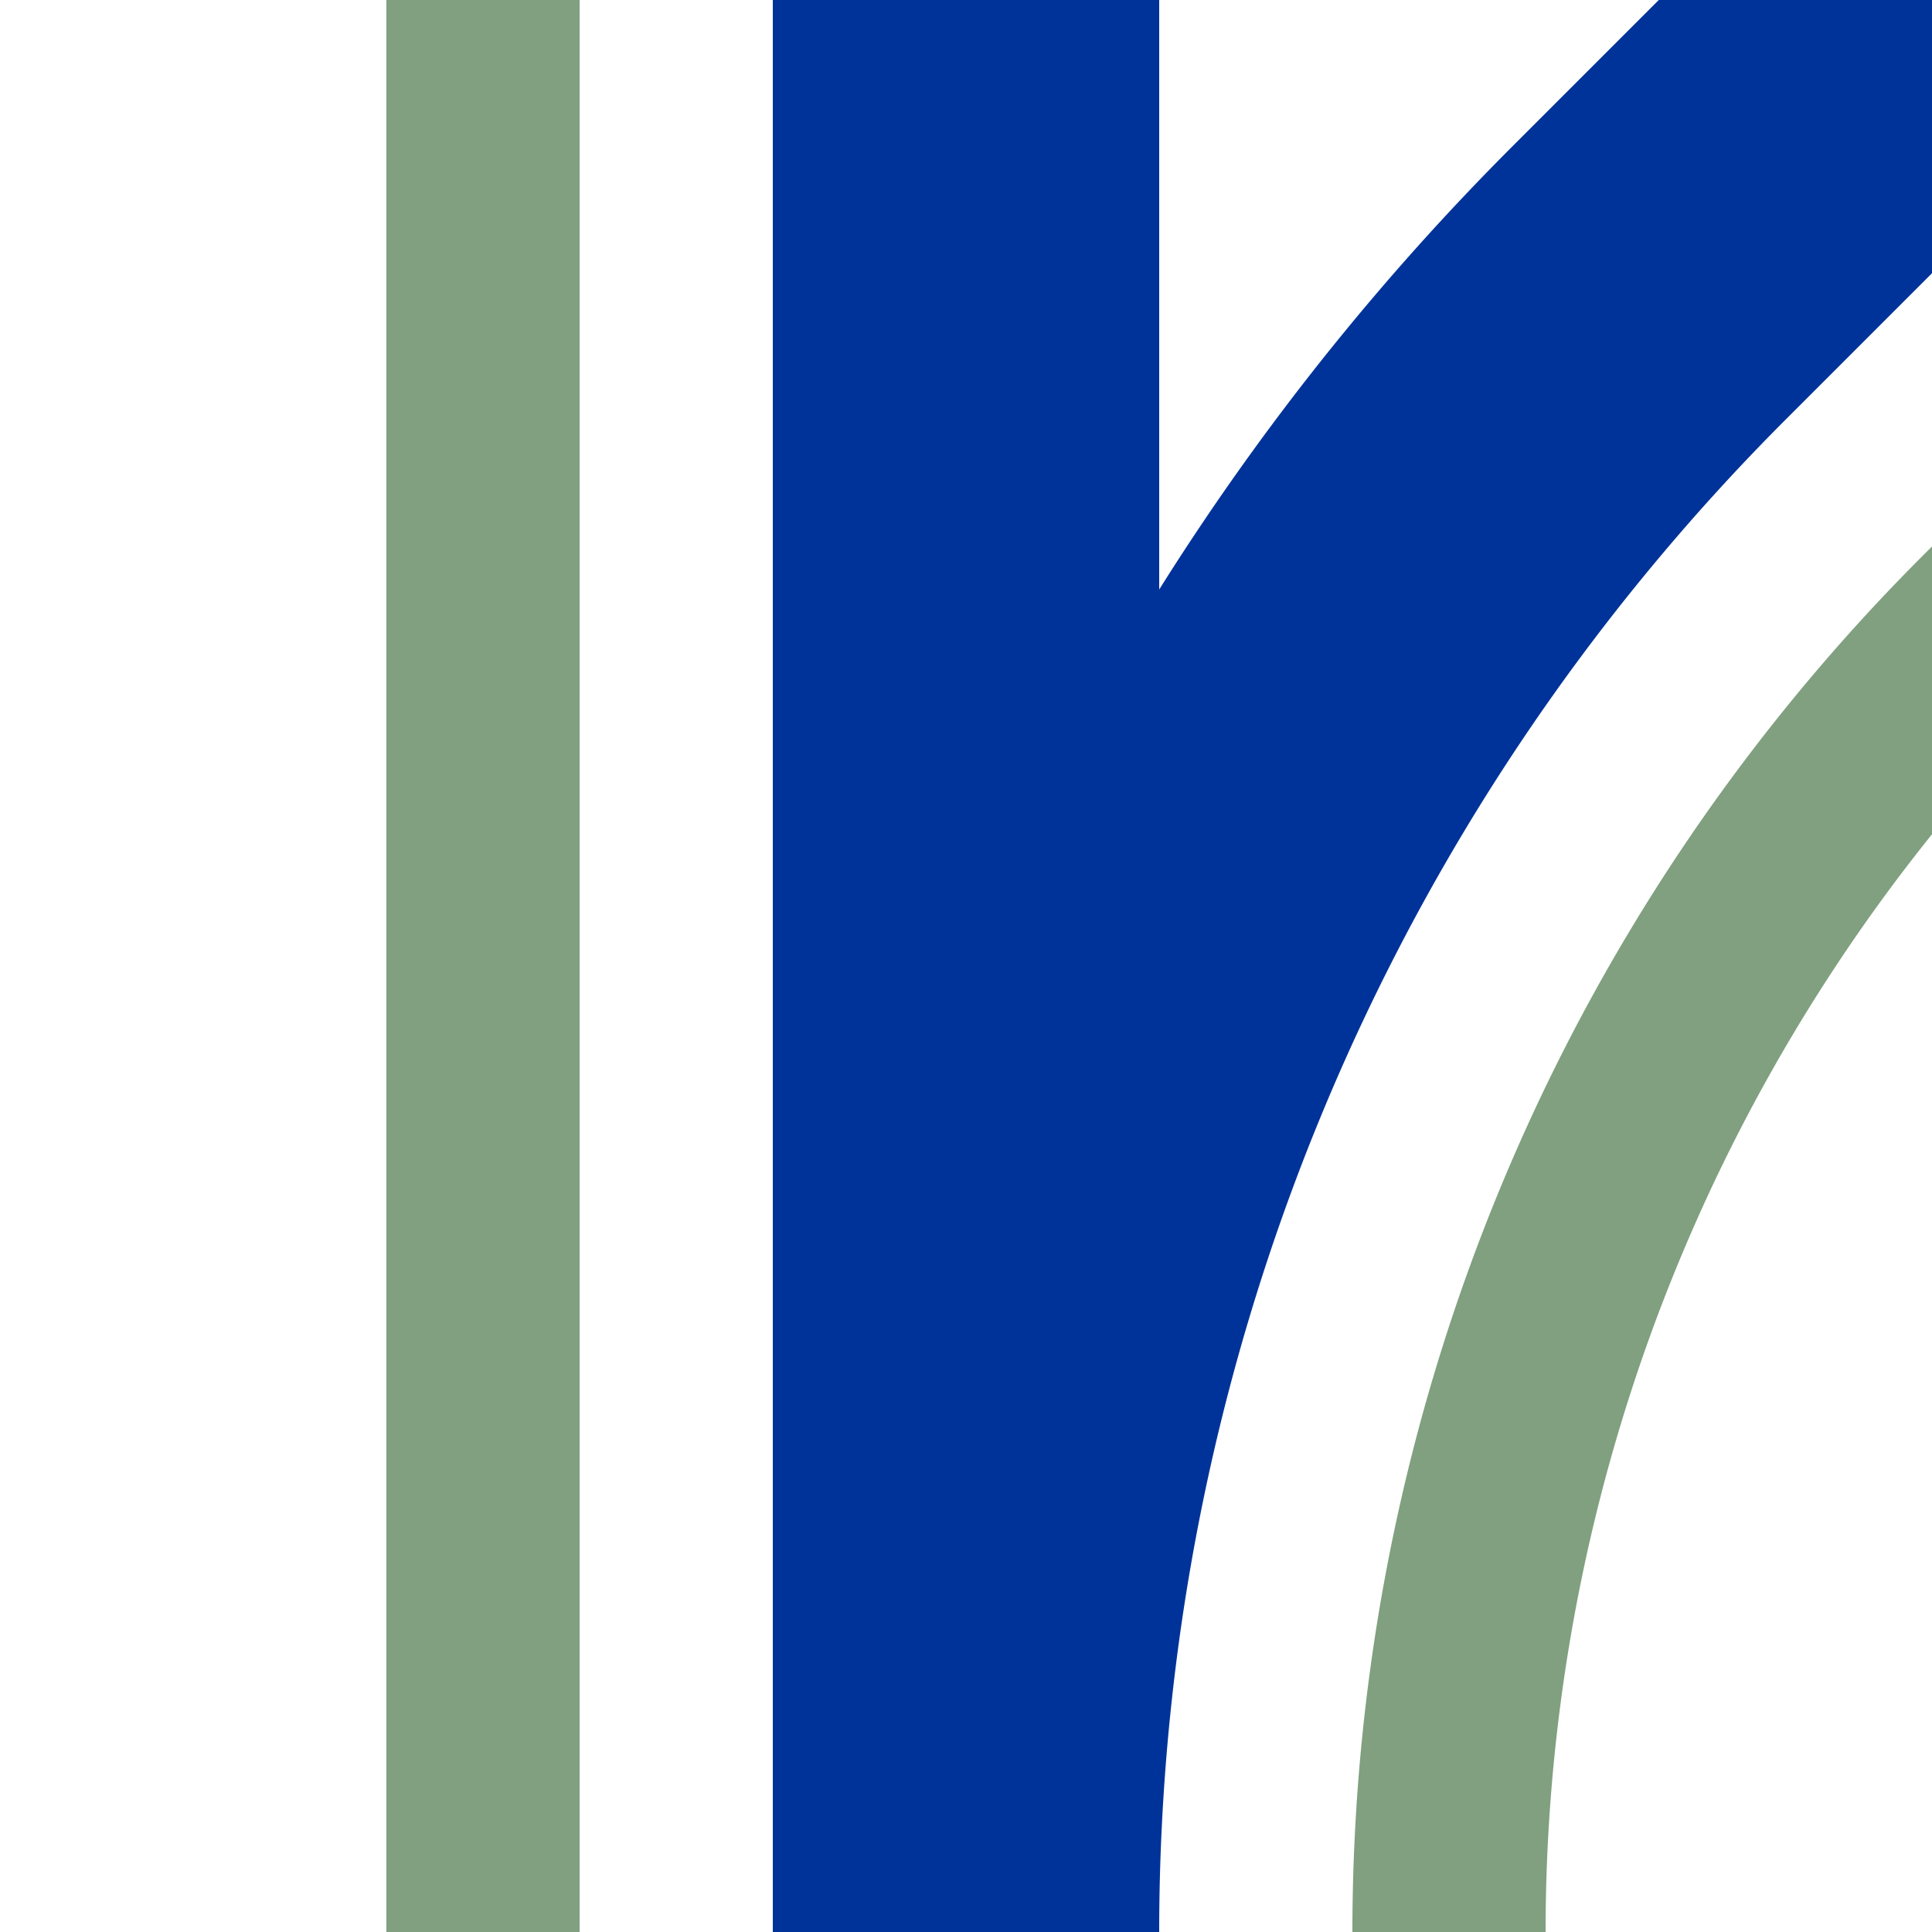
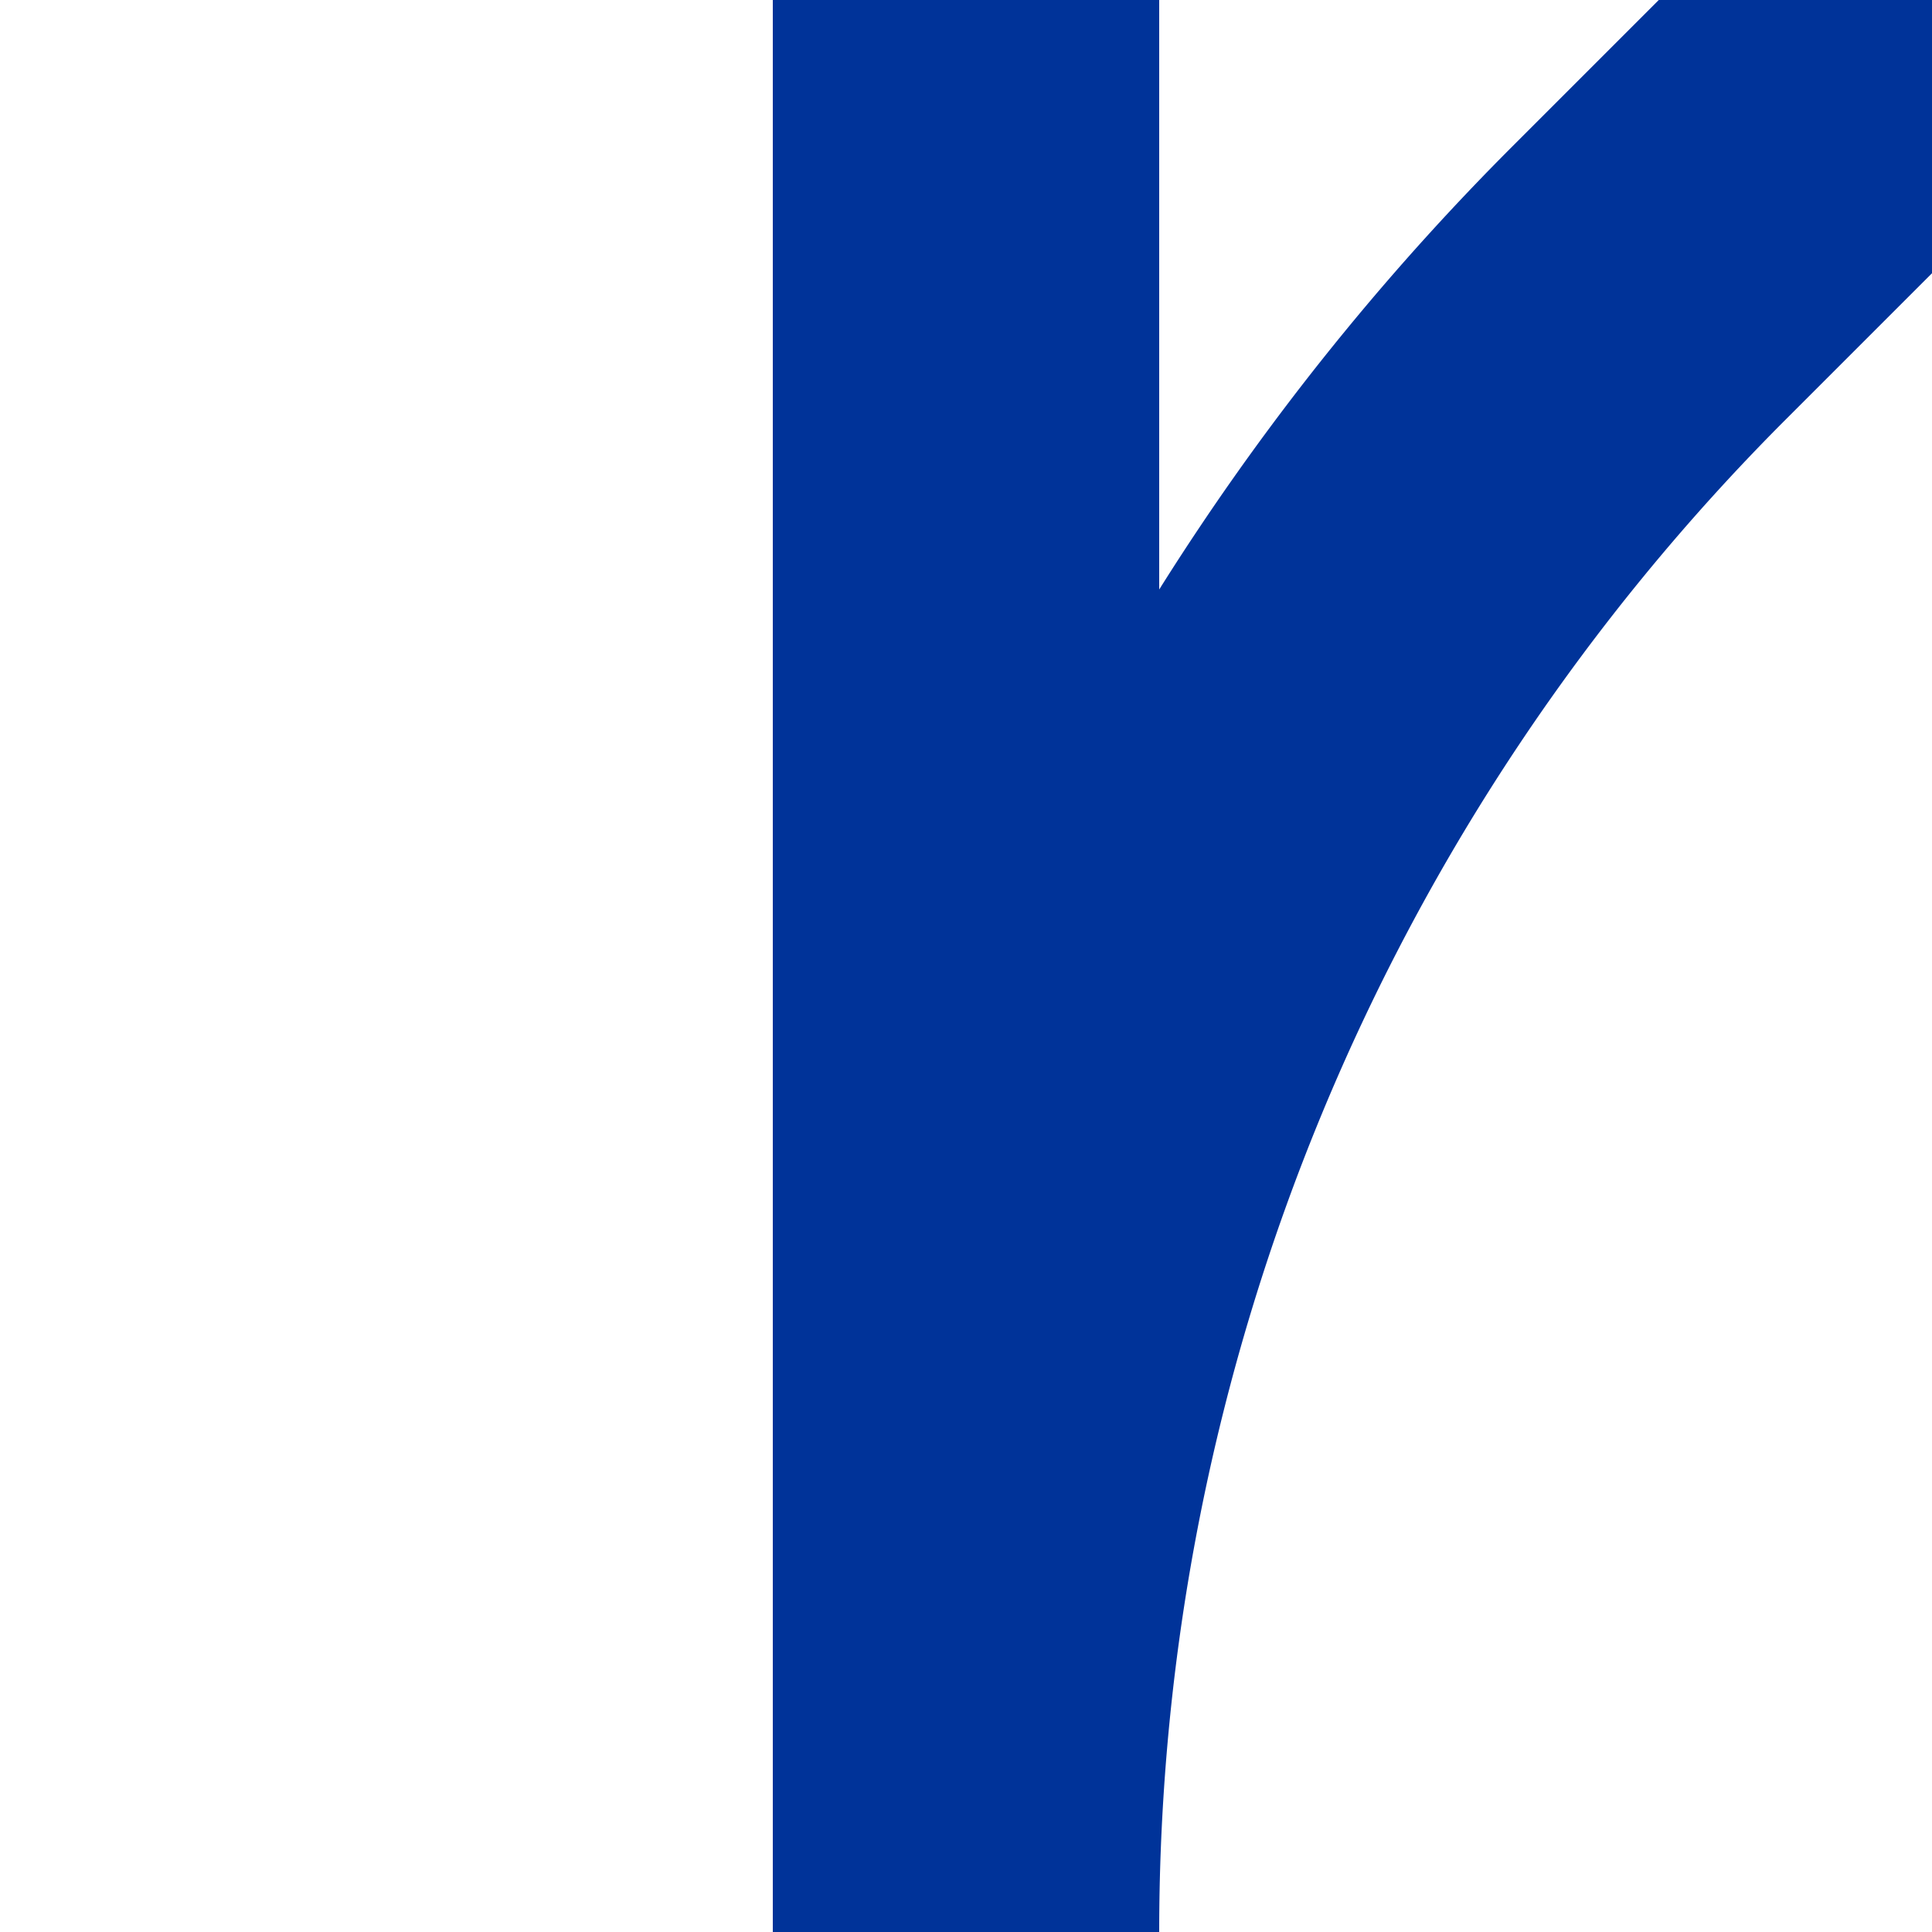
<svg xmlns="http://www.w3.org/2000/svg" width="500" height="500">
  <title>uhABZg+1</title>
  <g fill="none">
-     <path stroke="#80A080" d="m 590.17,86.61 -75,75 A 478.55,478.55 0 0 0 375,500 m -250,0 V 0" stroke-width="50" />
    <path stroke="#003399" d="M 500,0 426.78,73.22 A 603.55,603.55 0 0 0 250,500 V 0" stroke-width="100" />
  </g>
</svg>